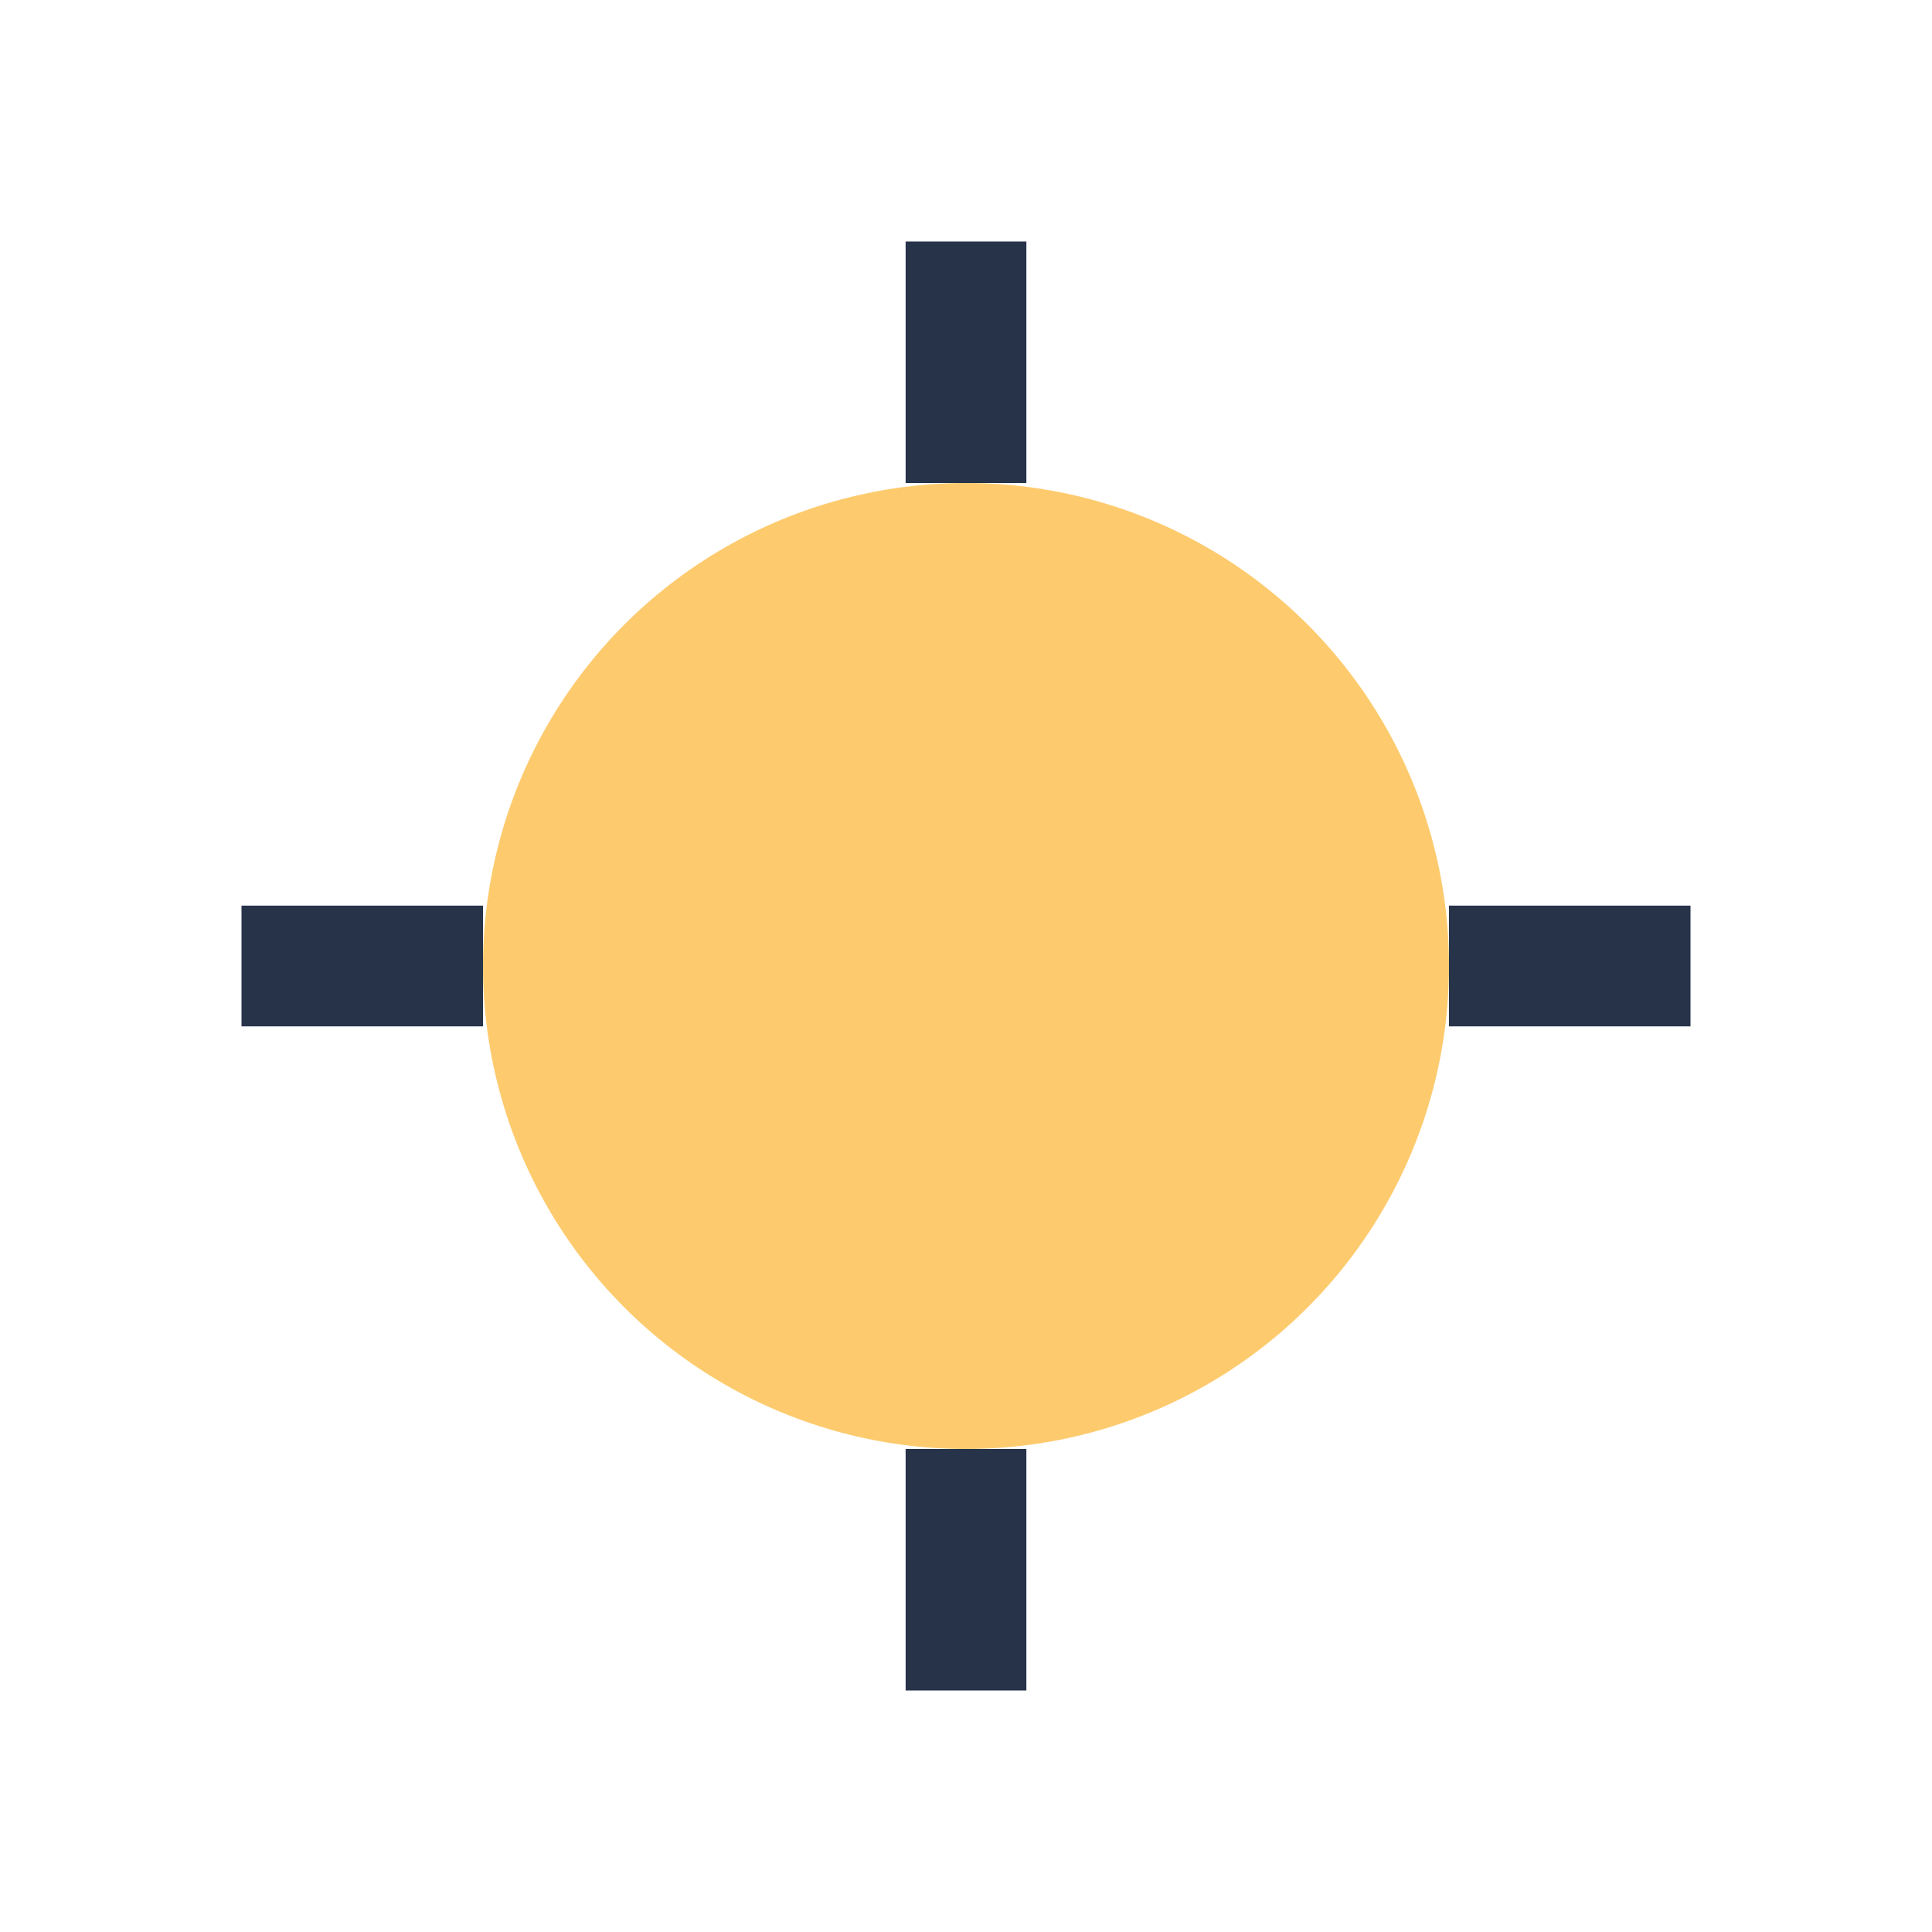
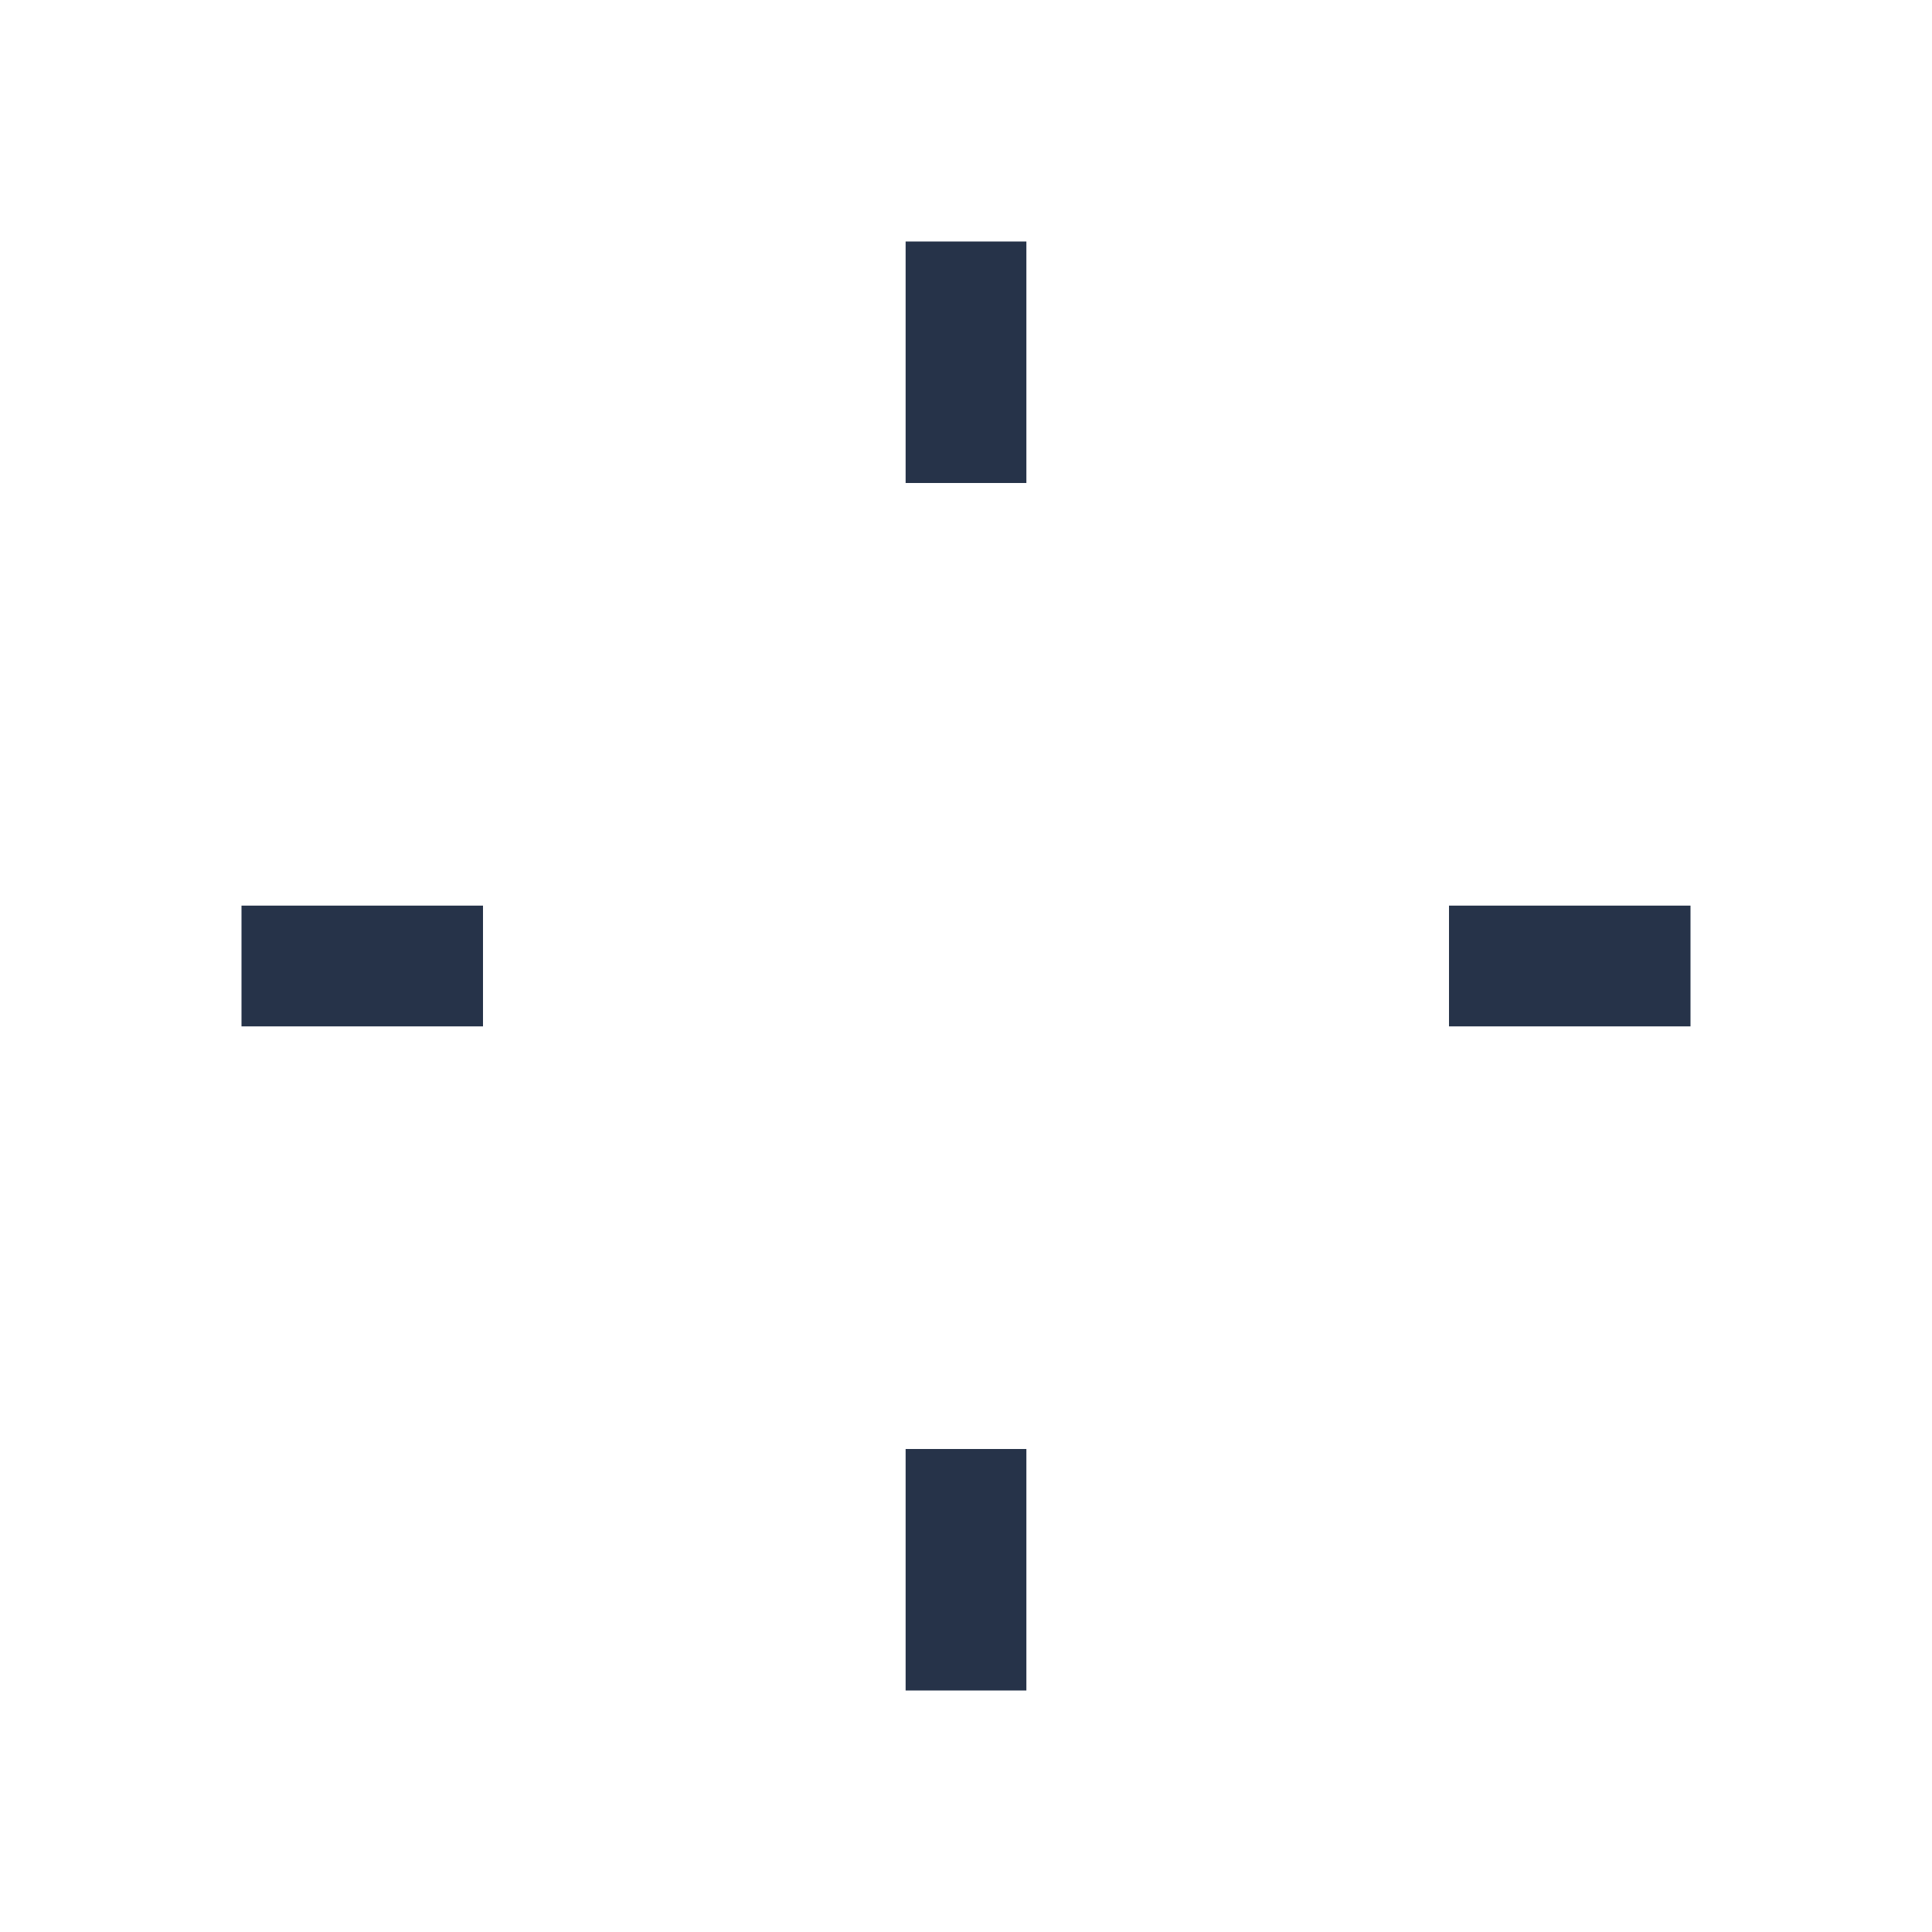
<svg xmlns="http://www.w3.org/2000/svg" width="32" height="32" viewBox="0 0 32 32">
-   <circle cx="16" cy="16" r="8" fill="#FDCB6E" />
  <path d="M16 8v-4M24 16h4M16 24v4M8 16H4" stroke="#263349" stroke-width="2" />
</svg>